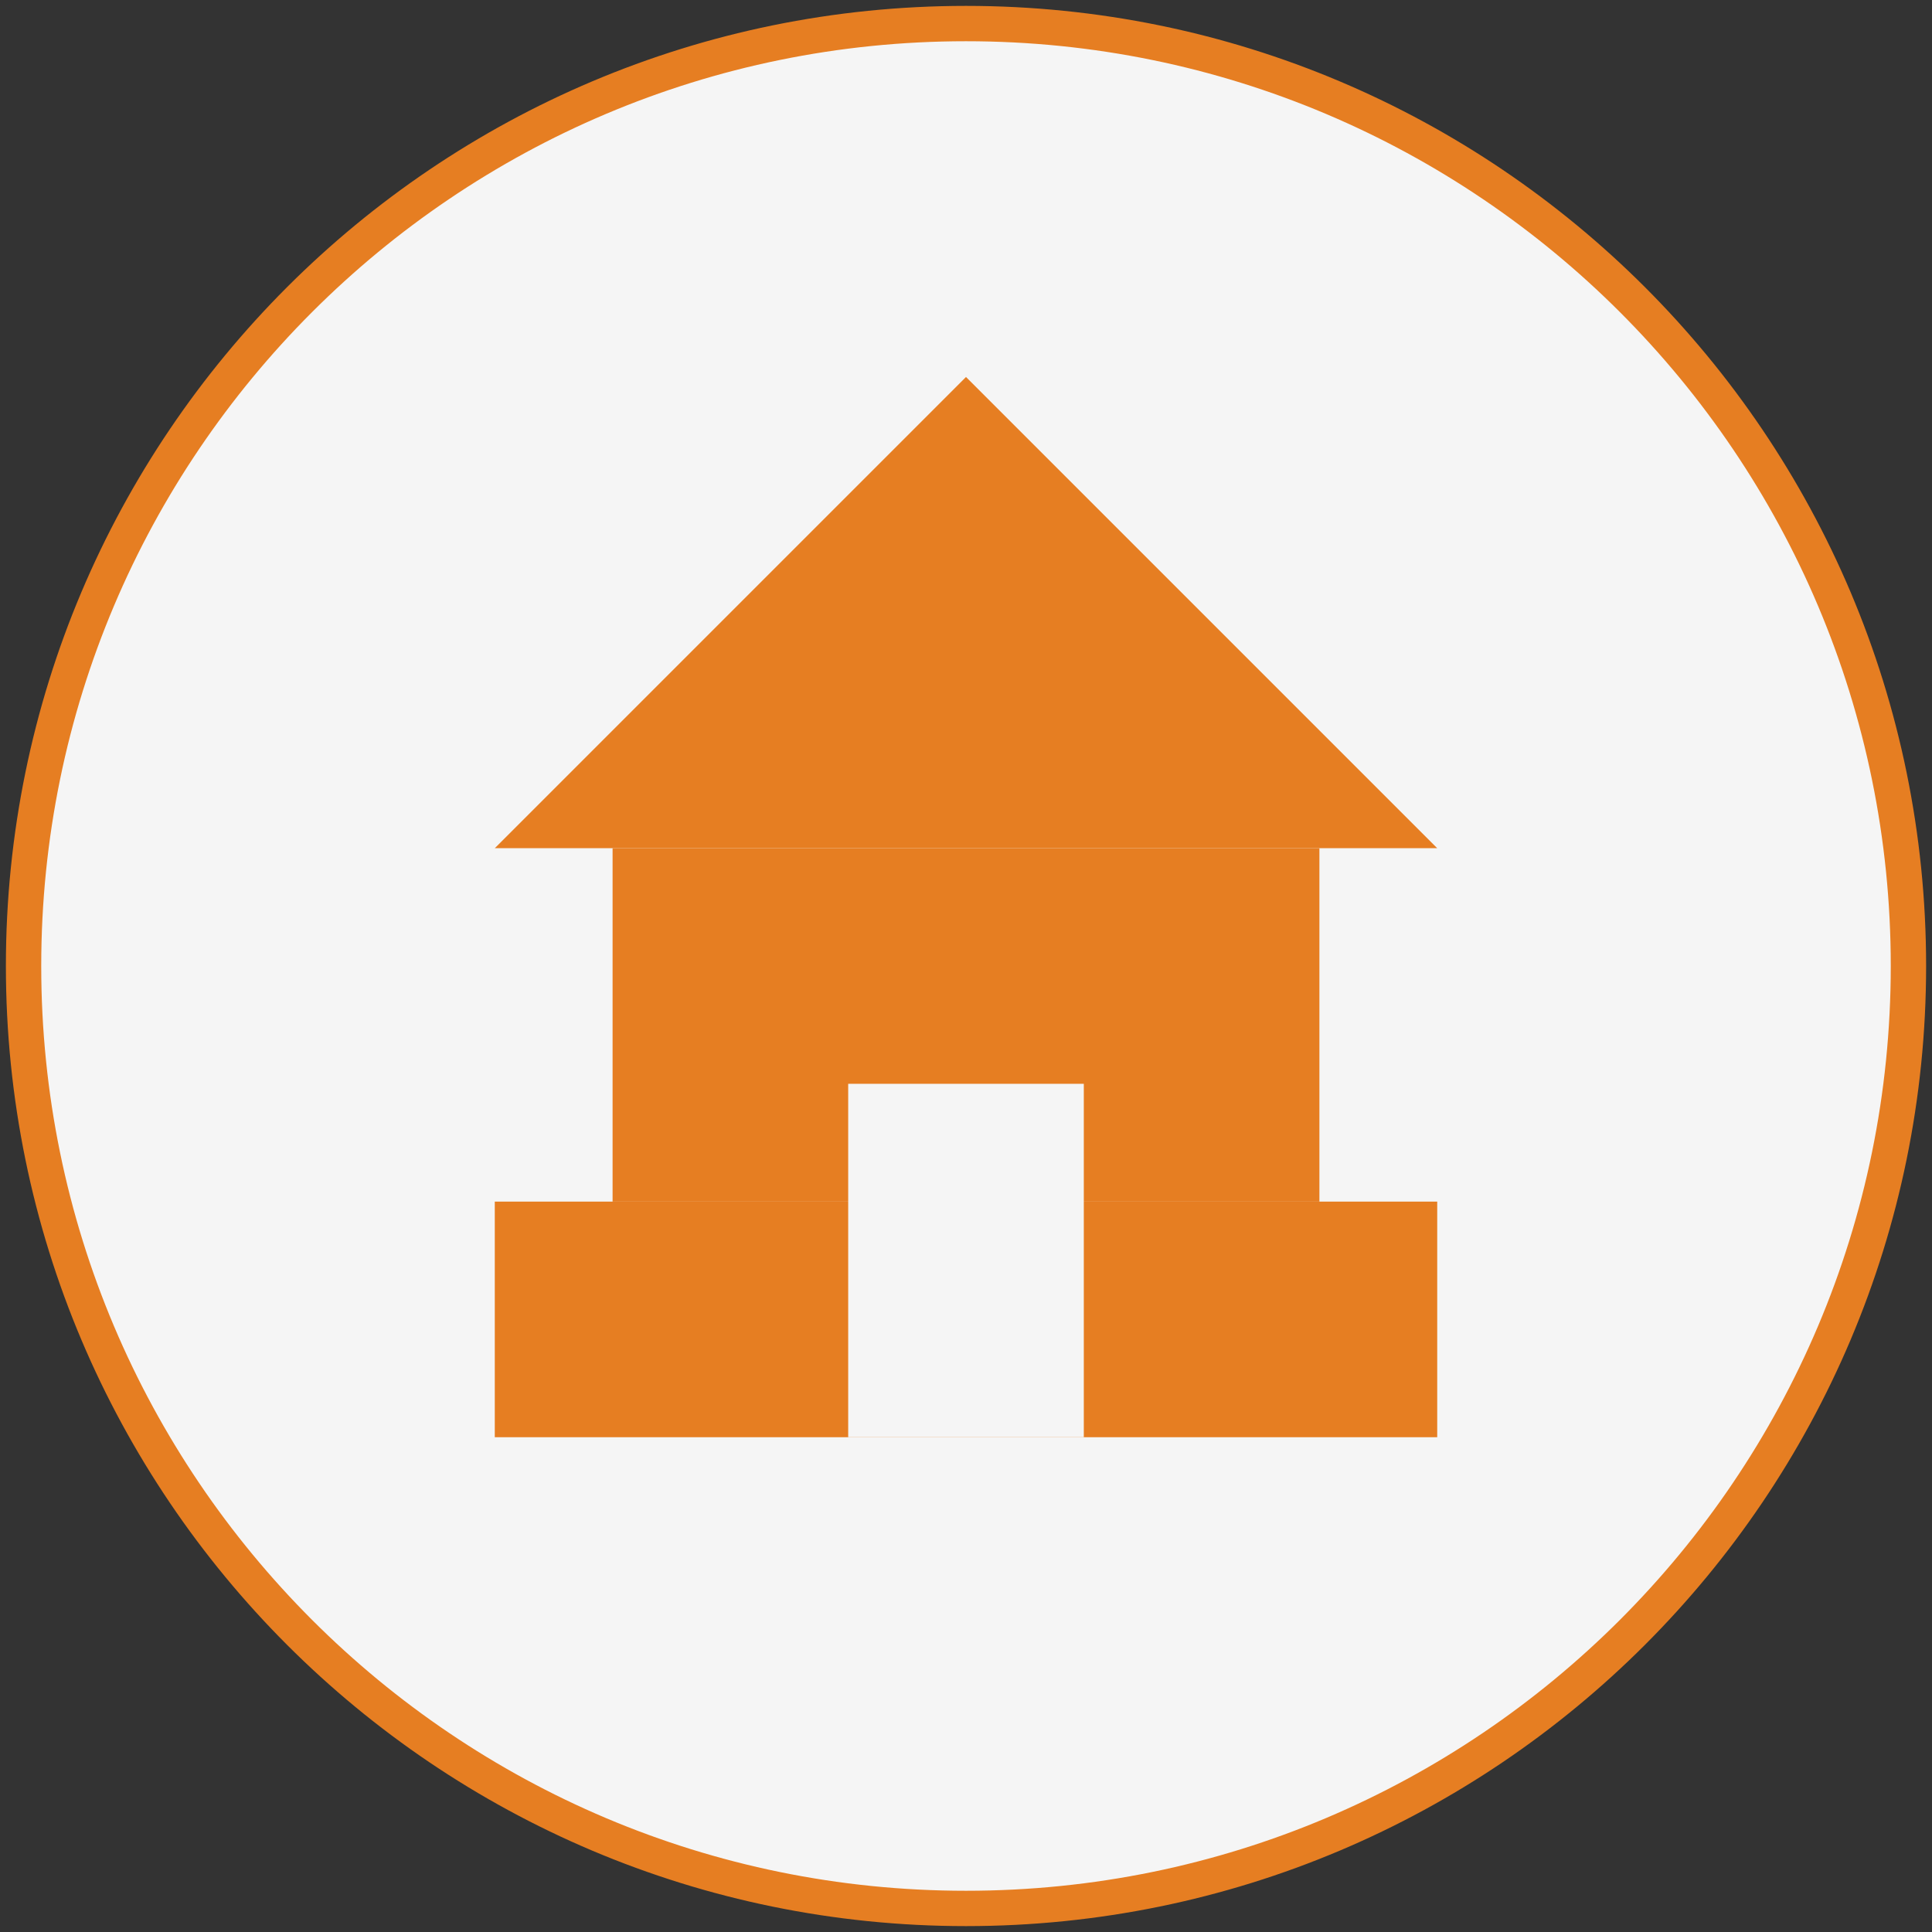
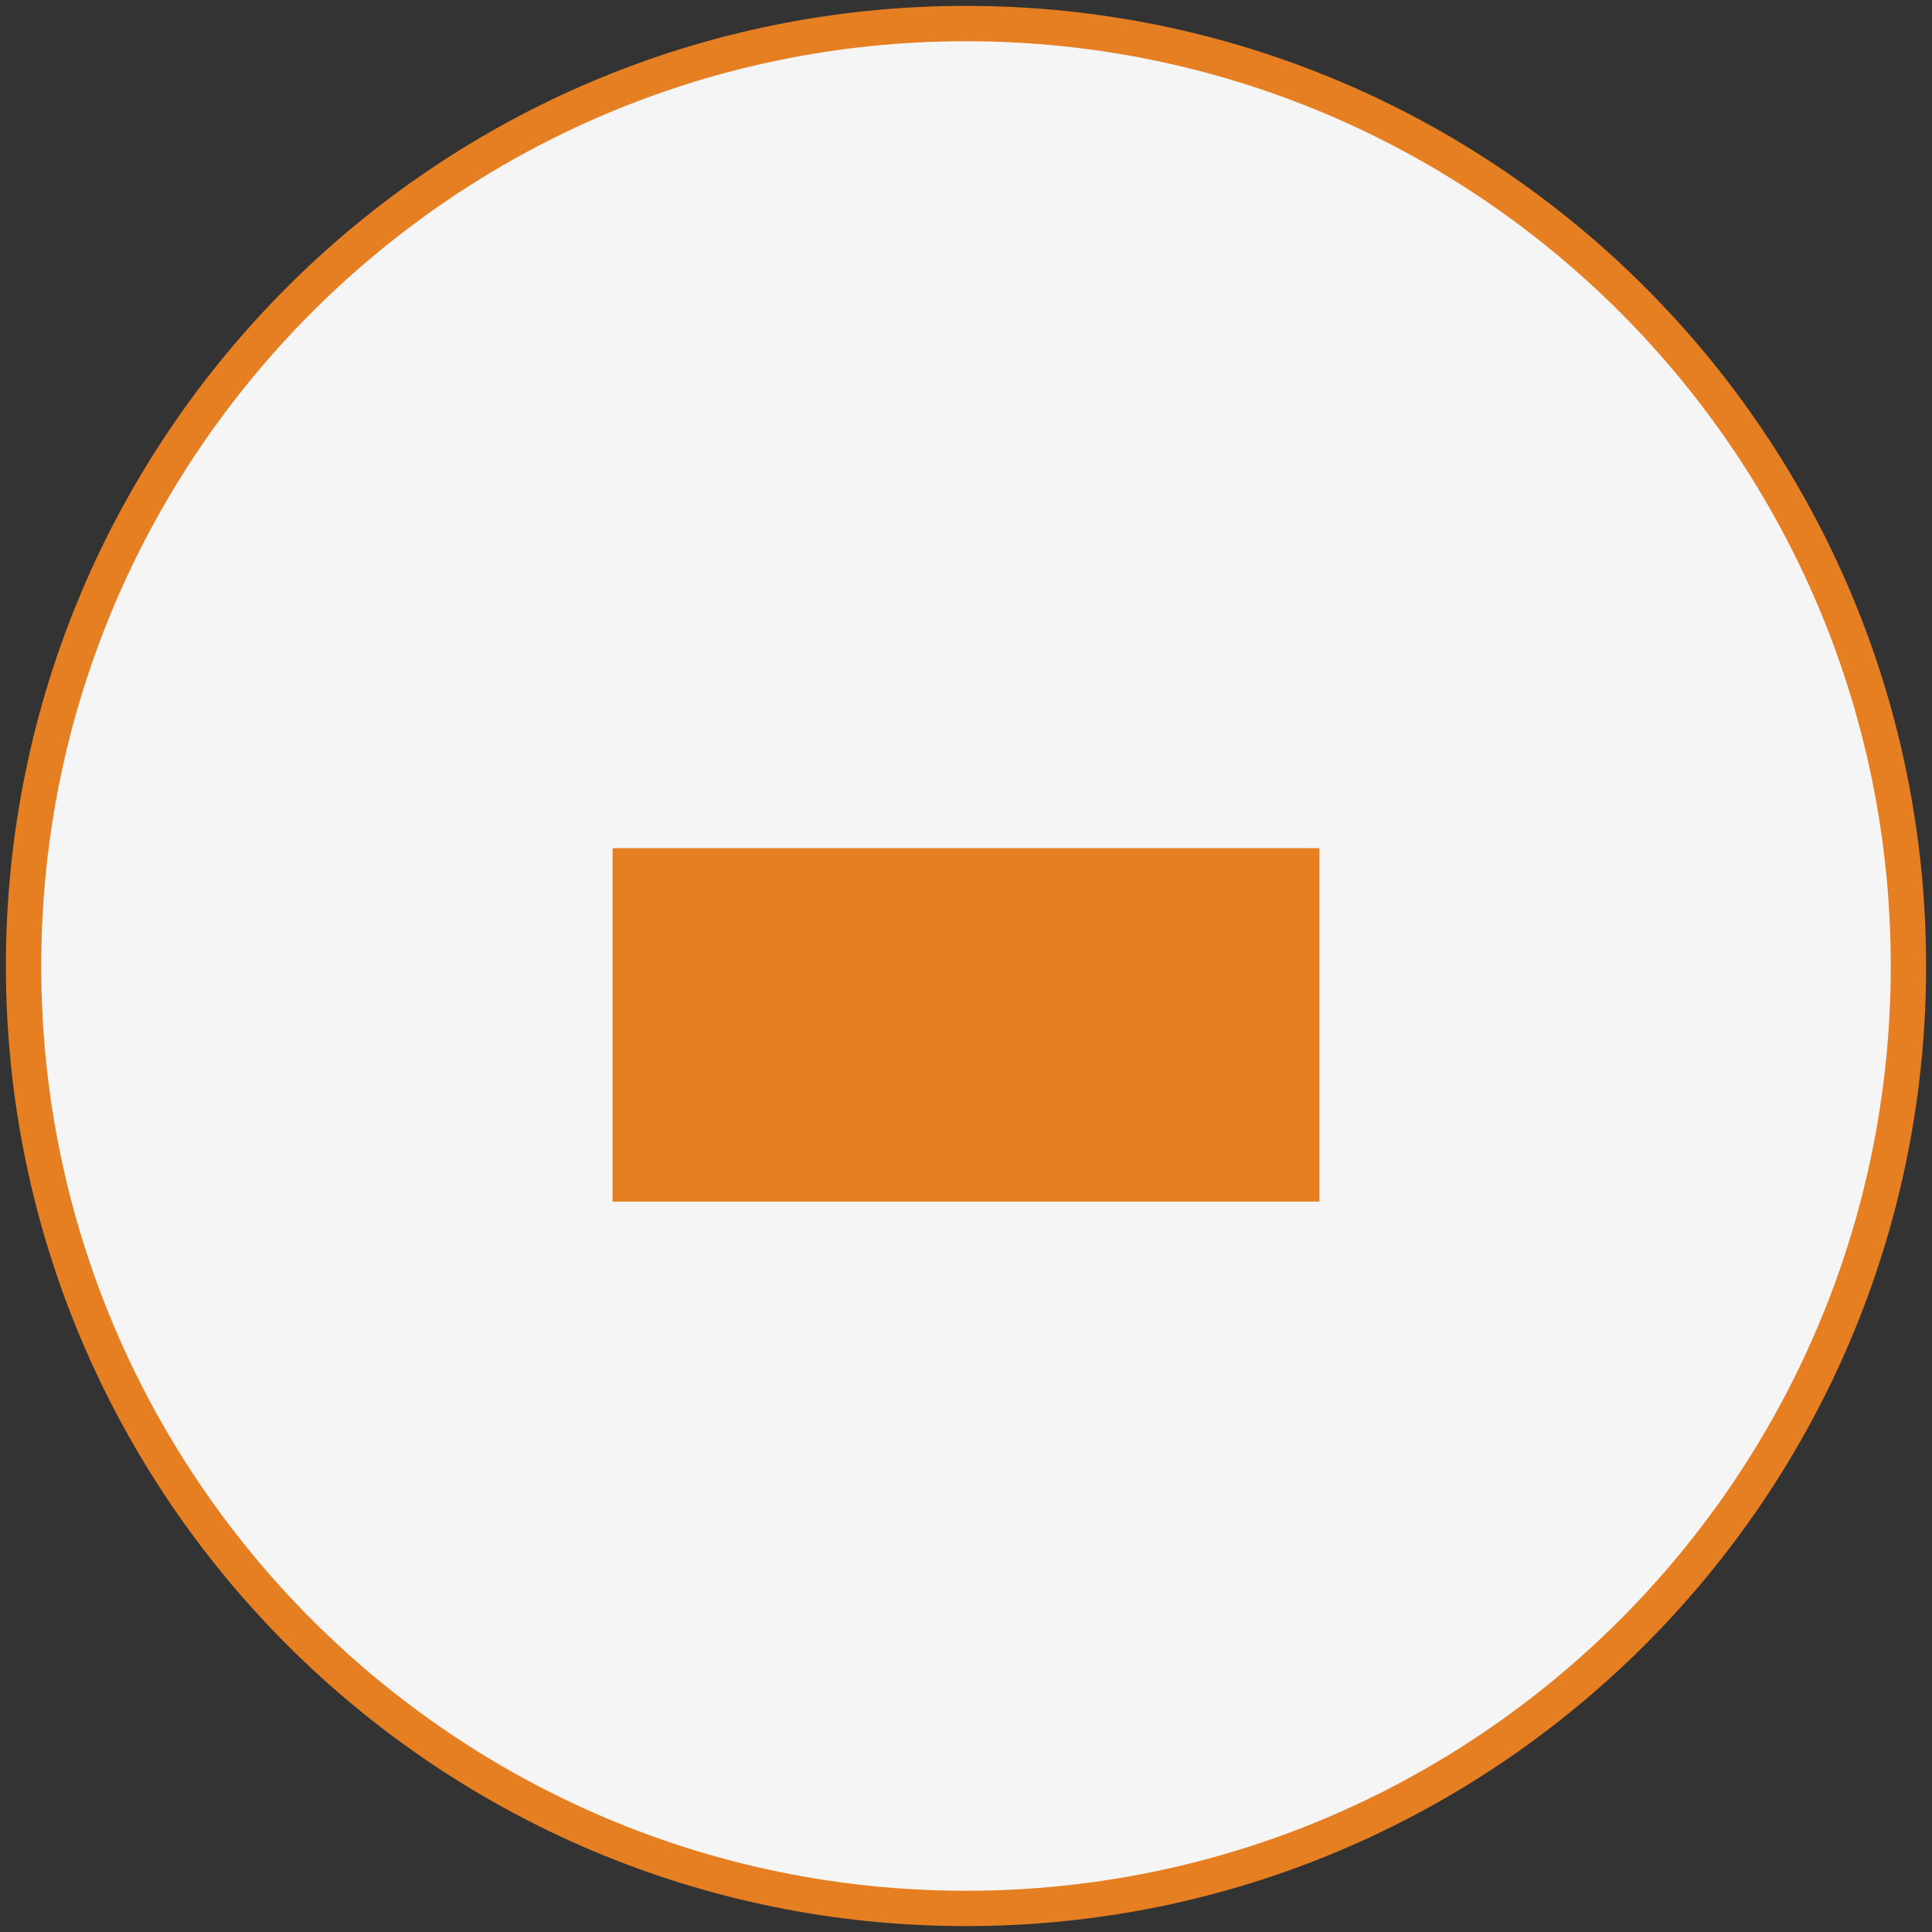
<svg xmlns="http://www.w3.org/2000/svg" width="164" height="164" viewBox="0 0 164 164" fill="none">
  <rect x="0" y="0" width="164" height="164" fill="#333333" stroke="none" />
  <path d="M82 162C126.183 162 162 126.183 162 82C162 37.817 126.183 2 82 2C37.817 2 2 37.817 2 82C2 126.183 37.817 162 82 162Z" fill="#F5F5F5" stroke="#E67E22" stroke-width="3" />
-   <path d="M42 102V122H122V102H42Z" fill="#E67E22" />
  <path d="M52 102V72H112V102H52Z" fill="#E67E22" />
-   <path d="M82 32L42 72H122L82 32Z" fill="#E67E22" />
-   <path d="M92 92H72V122H92V92Z" fill="#F5F5F5" />
</svg>